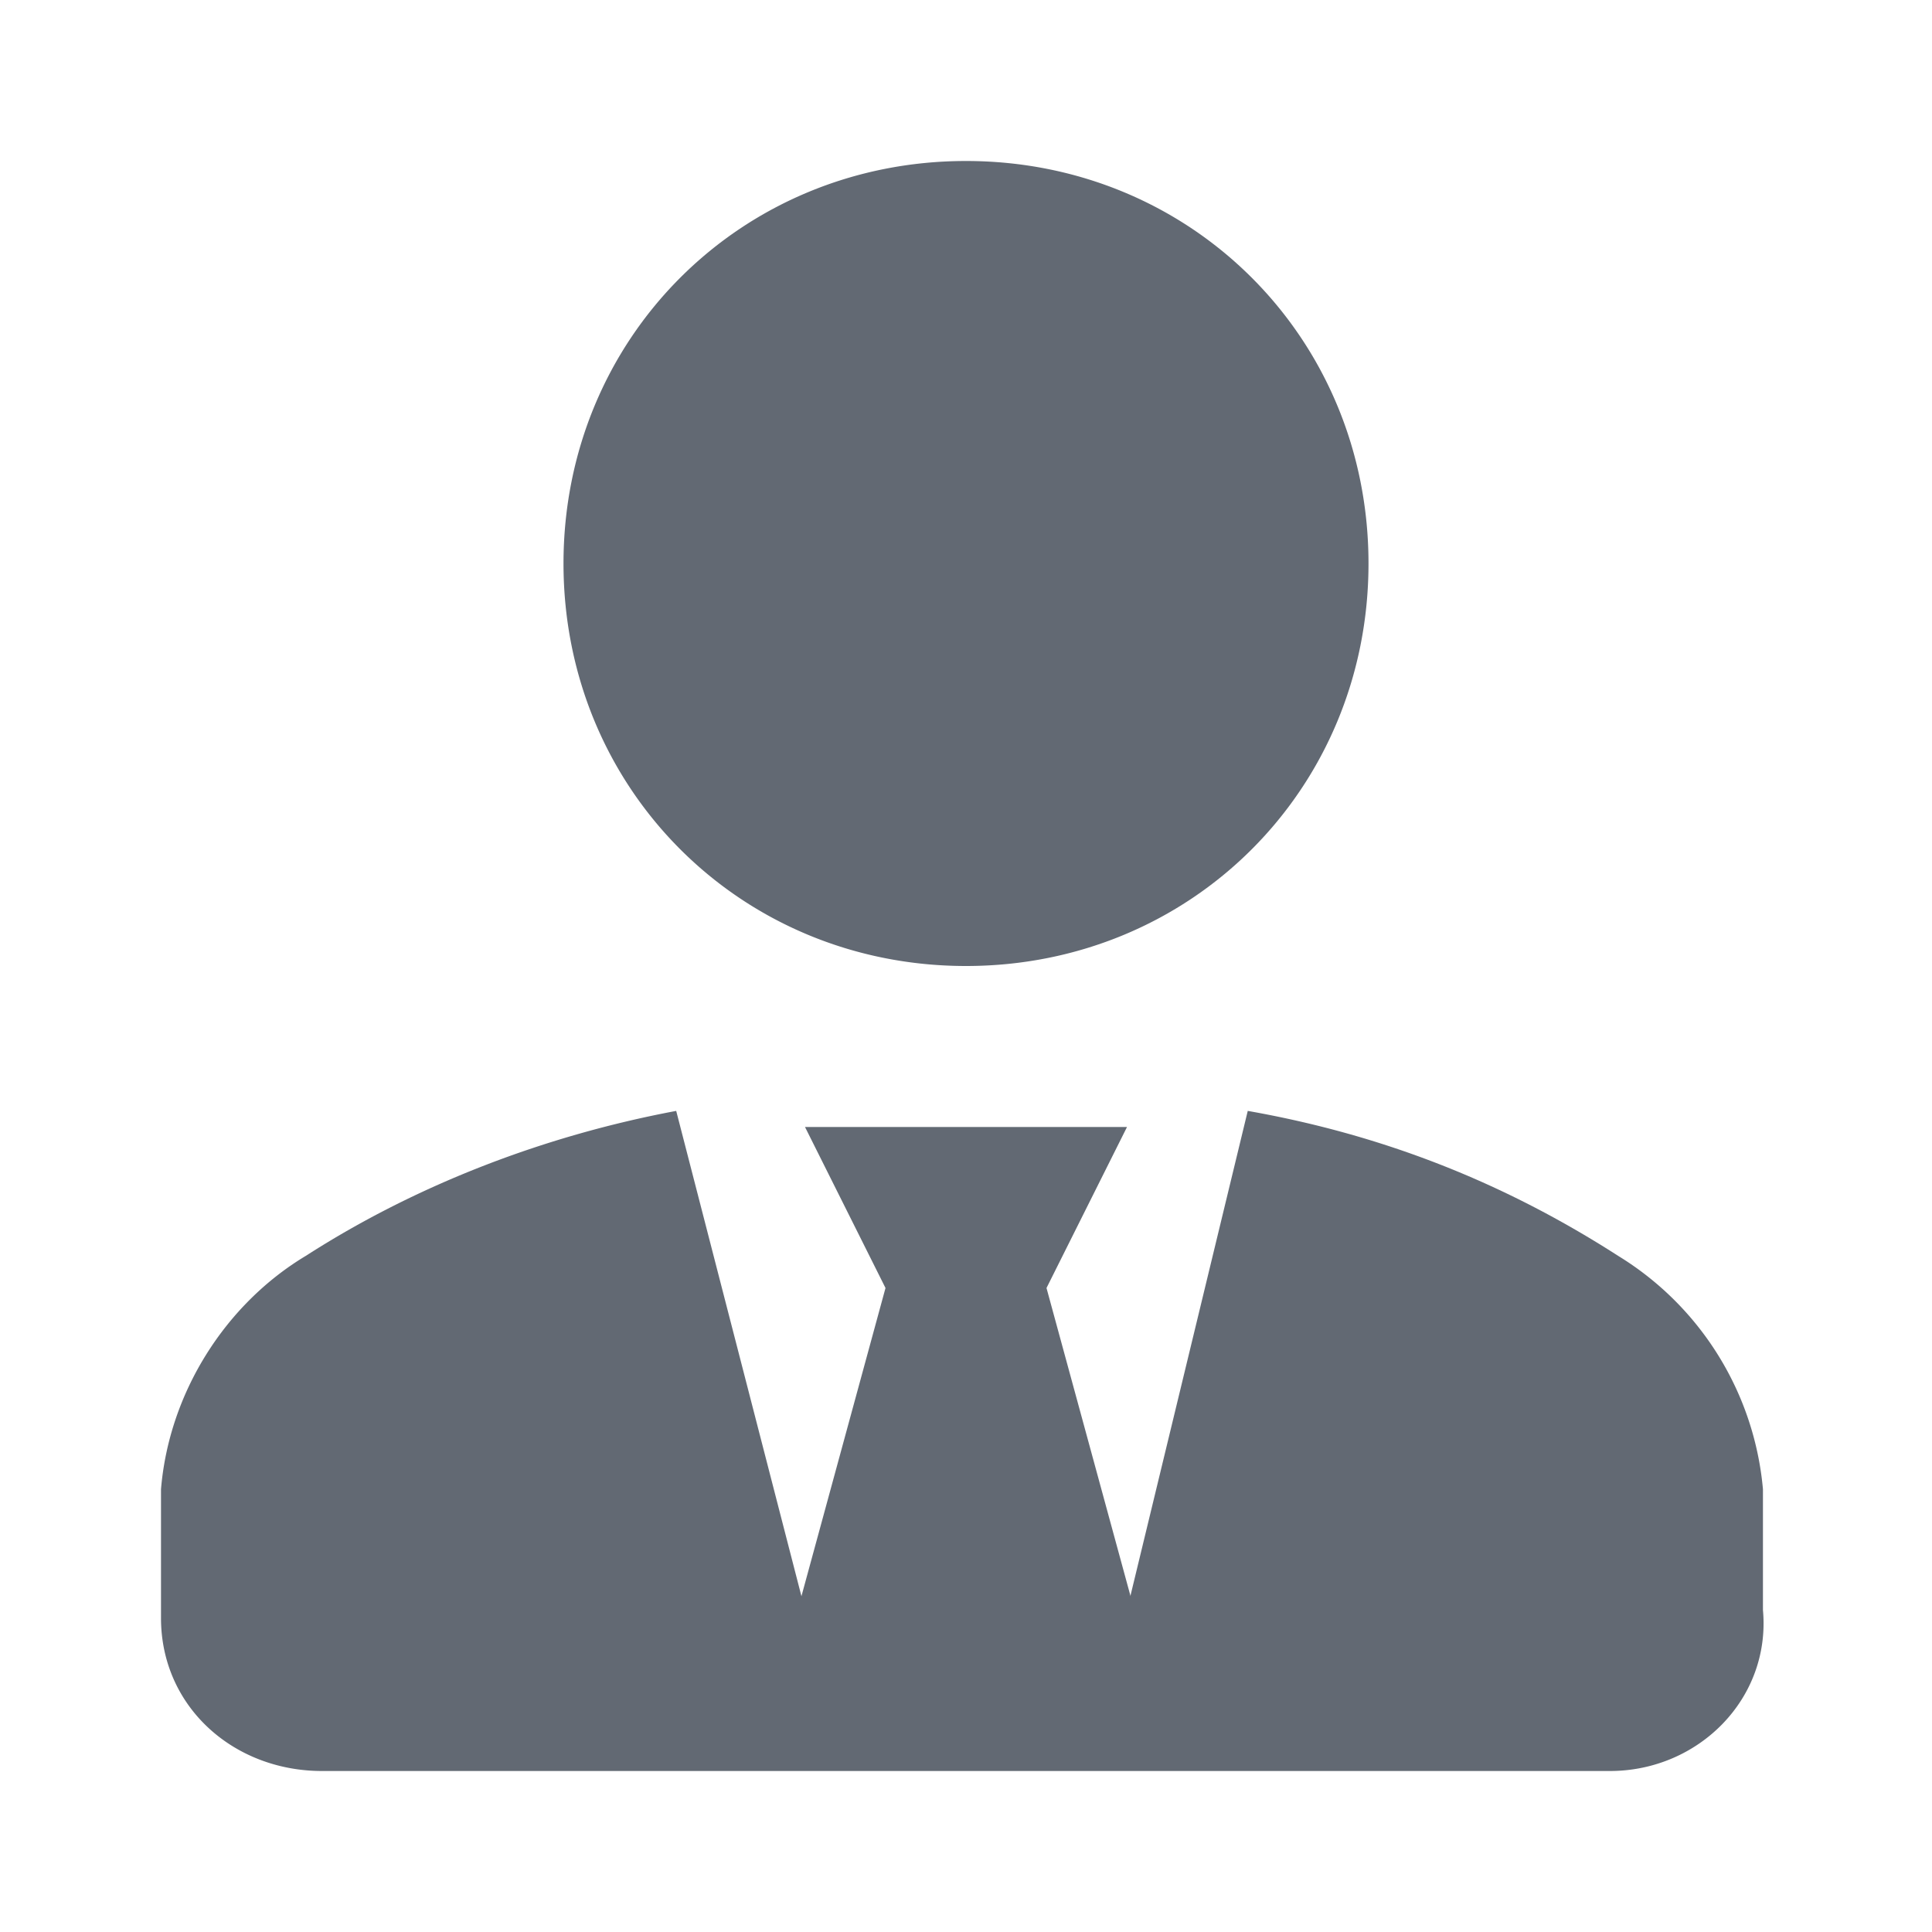
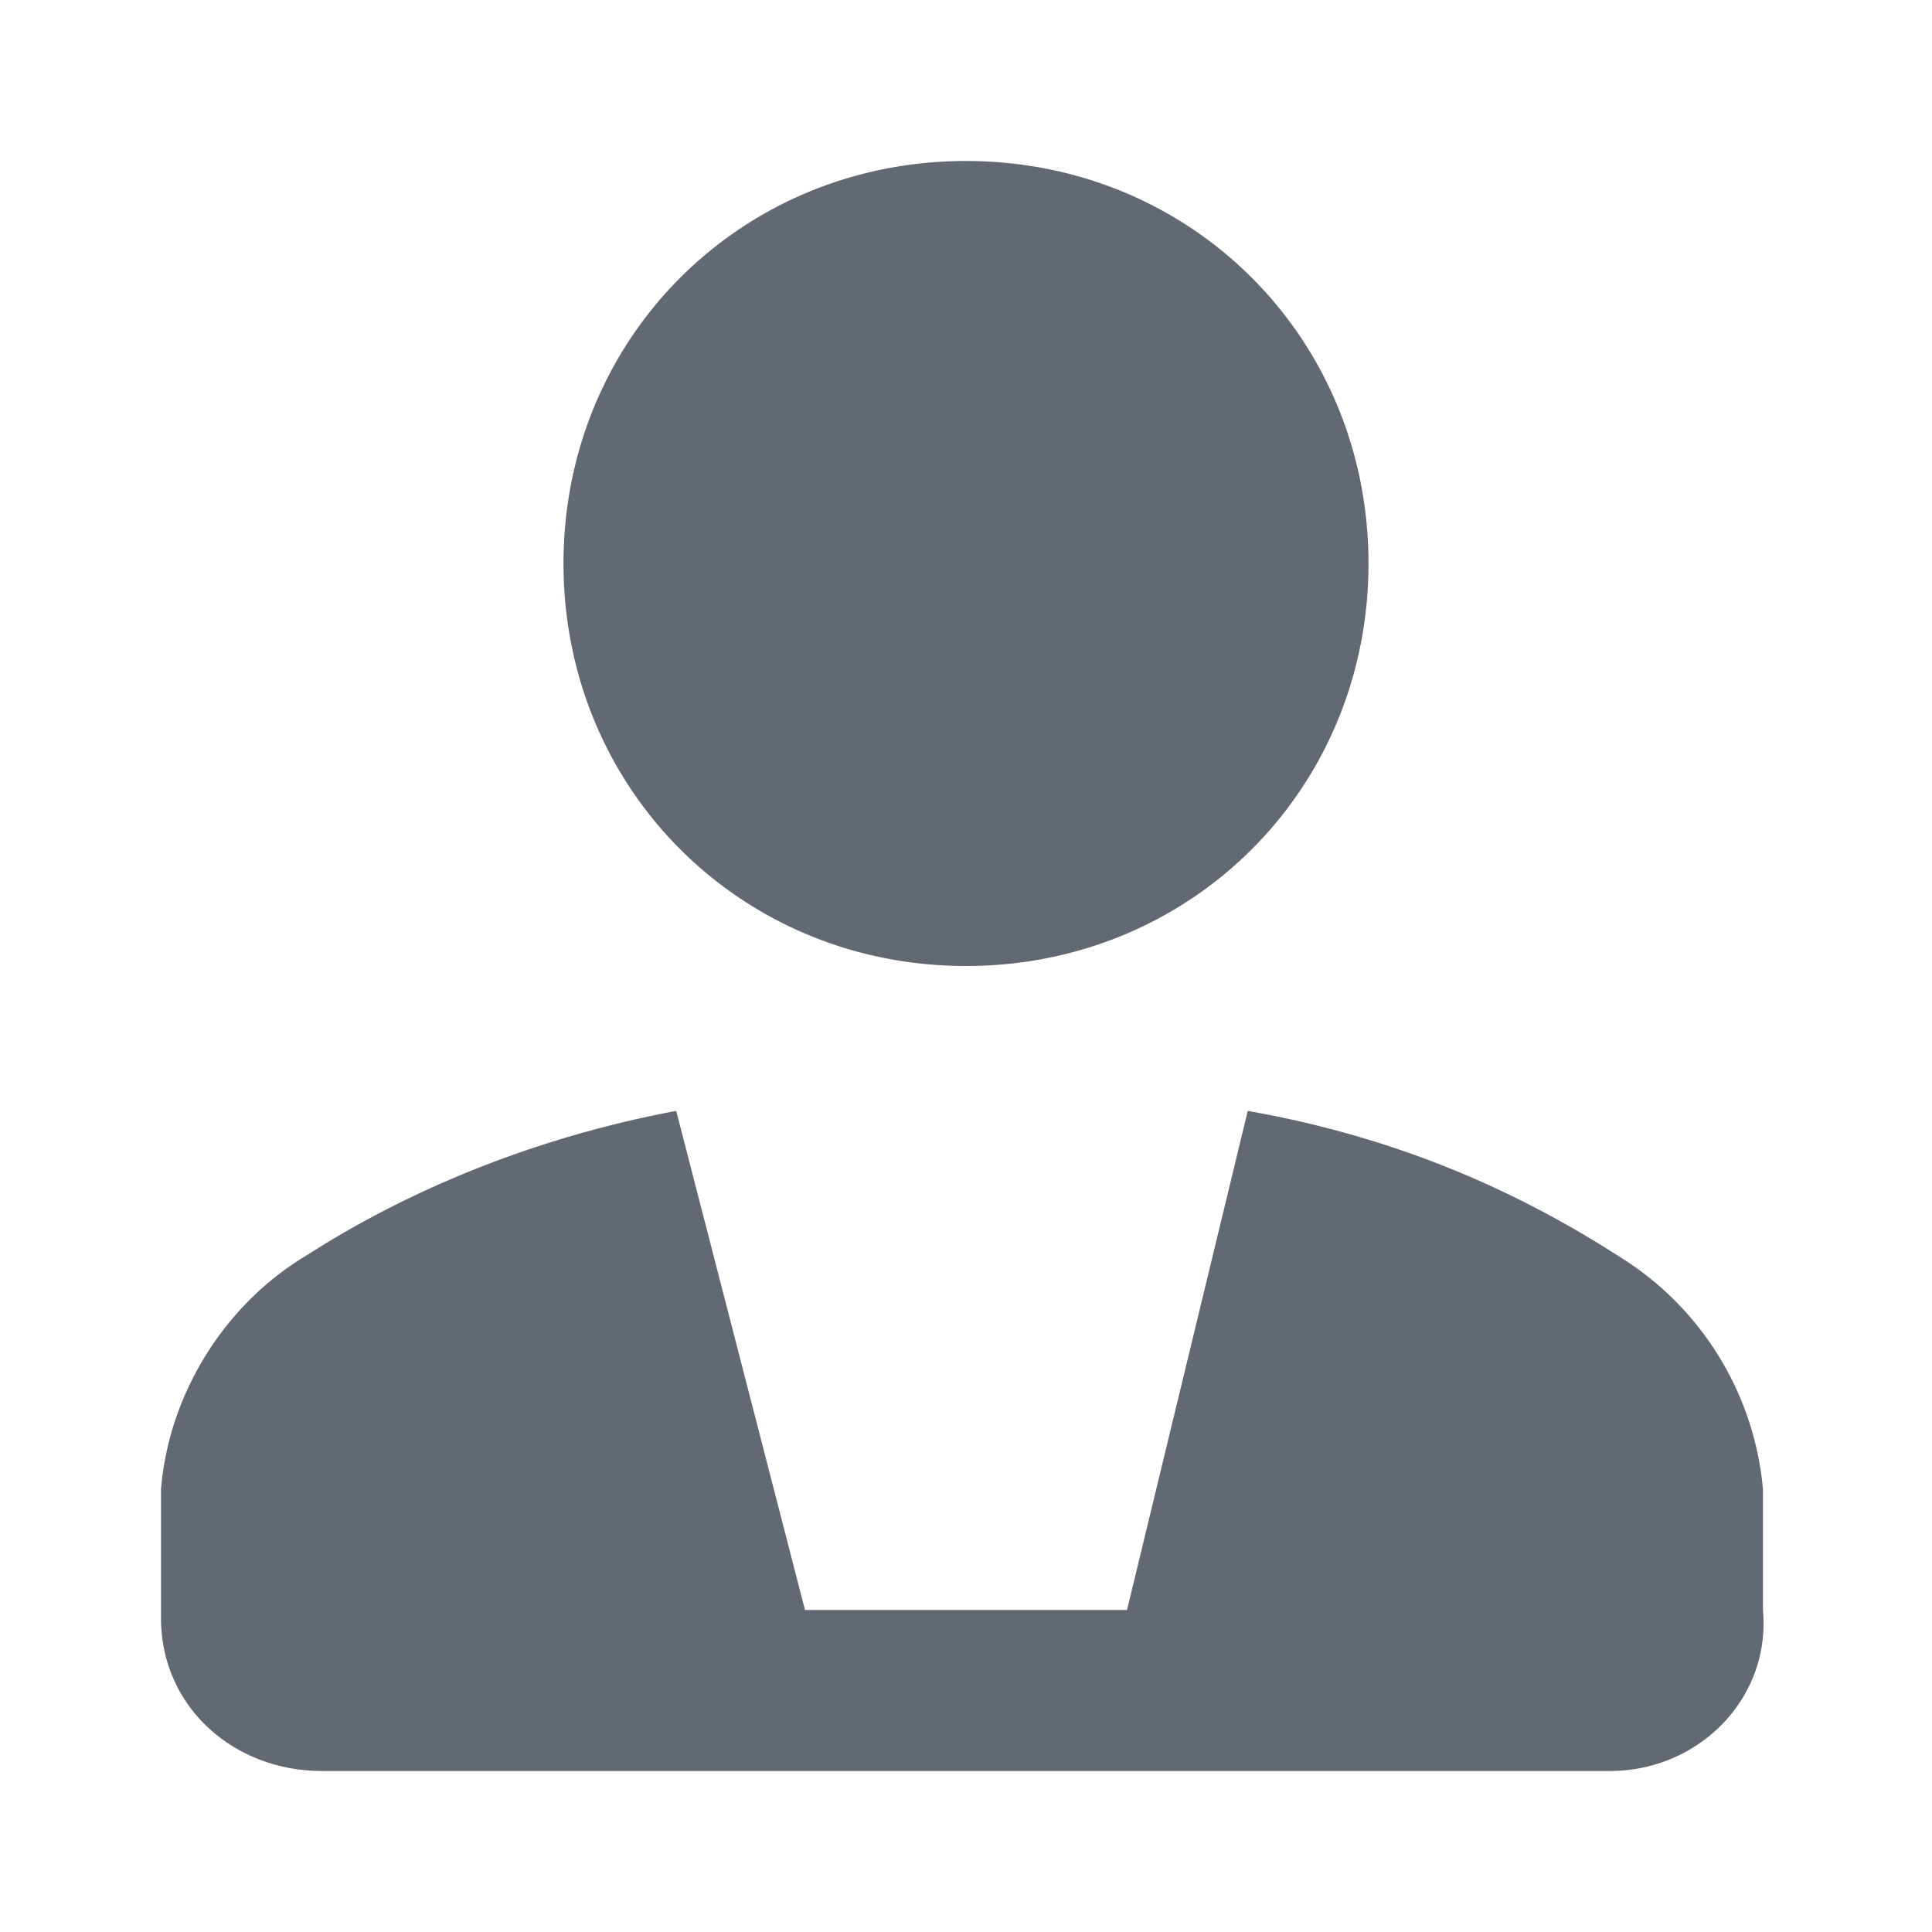
<svg xmlns="http://www.w3.org/2000/svg" width="30" height="30" viewBox="0 0 30 30" fill="none">
-   <path d="m12.5 17.5 1.25 2.5-1.875 6.875h6.25L16.25 20l1.25-2.5h-5z" fill="#626973" />
  <path d="M25 27.5H5c-1.375 0-2.5-1-2.5-2.375v-2c.125-1.5 1-2.875 2.25-3.625 1.75-1.125 3.75-1.875 5.75-2.25l2 7.75h5l1.875-7.75c2.125.375 4 1.125 5.75 2.25a4.743 4.743 0 0 1 2.25 3.625V25c.125 1.375-1 2.5-2.375 2.5zM15 15c-3.5 0-6.25-2.75-6.25-6.25S11.5 2.5 15 2.5s6.25 2.75 6.25 6.25S18.5 15 15 15z" fill="#626973" />
</svg>